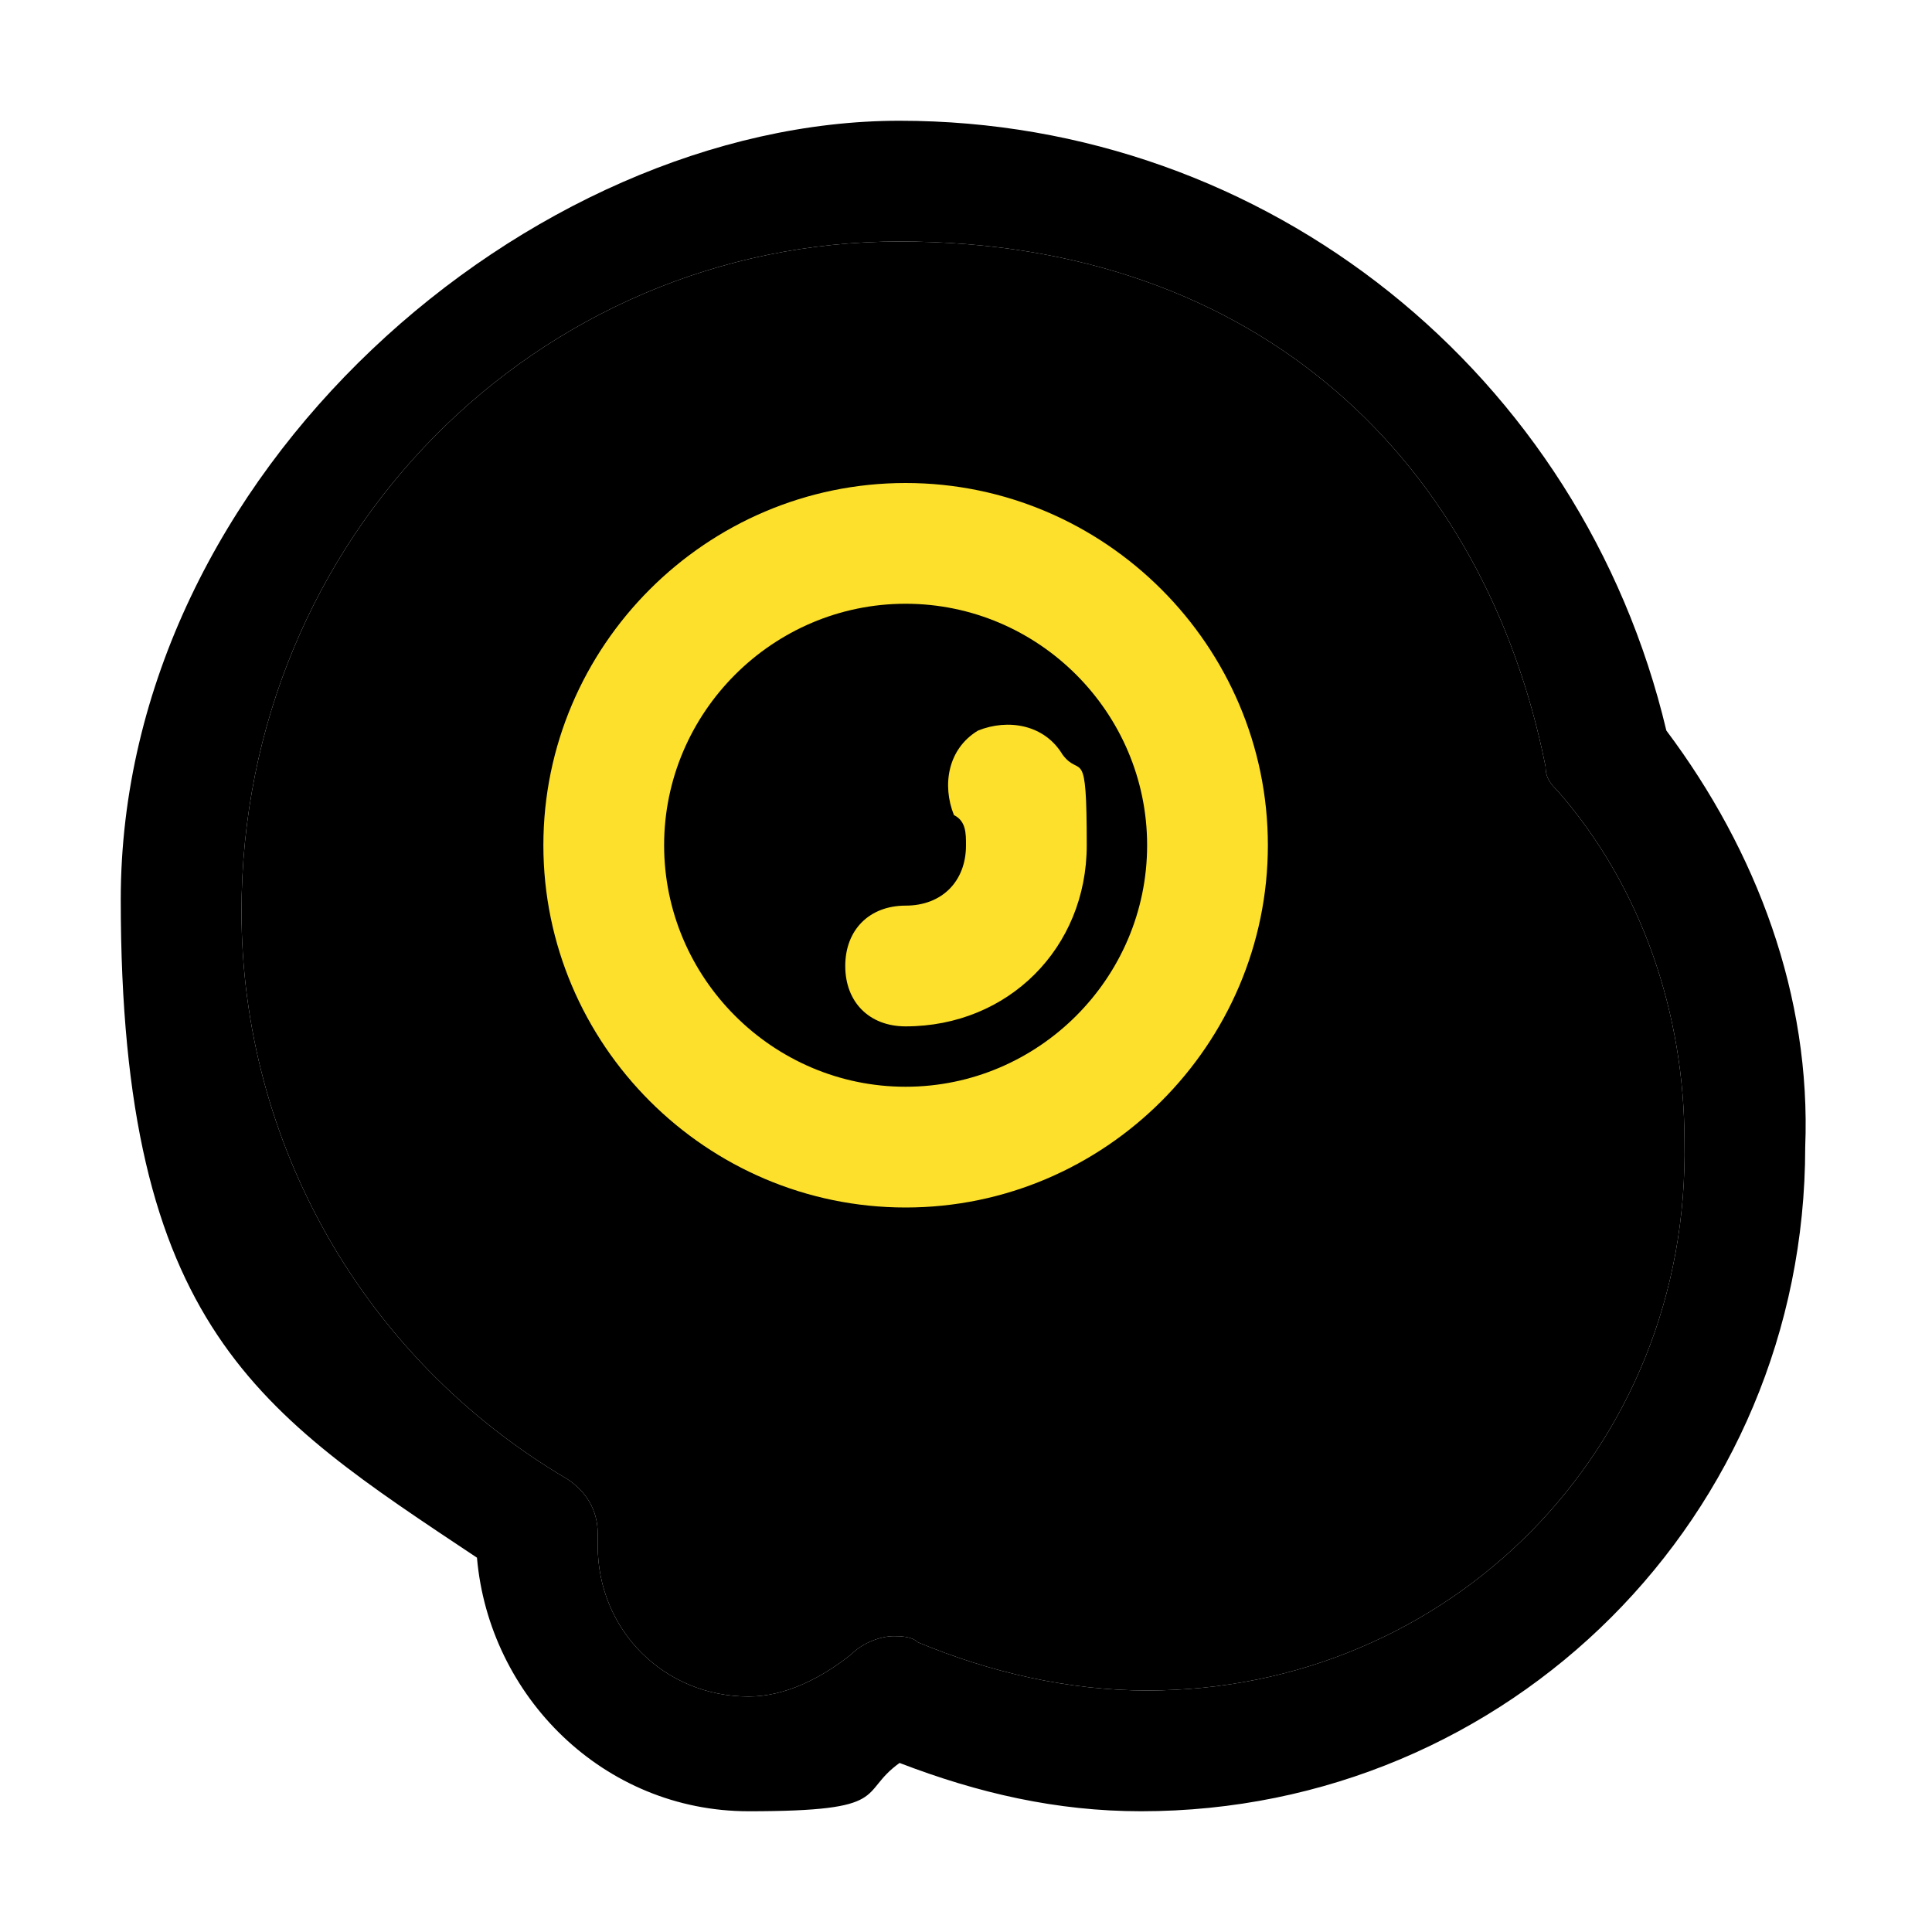
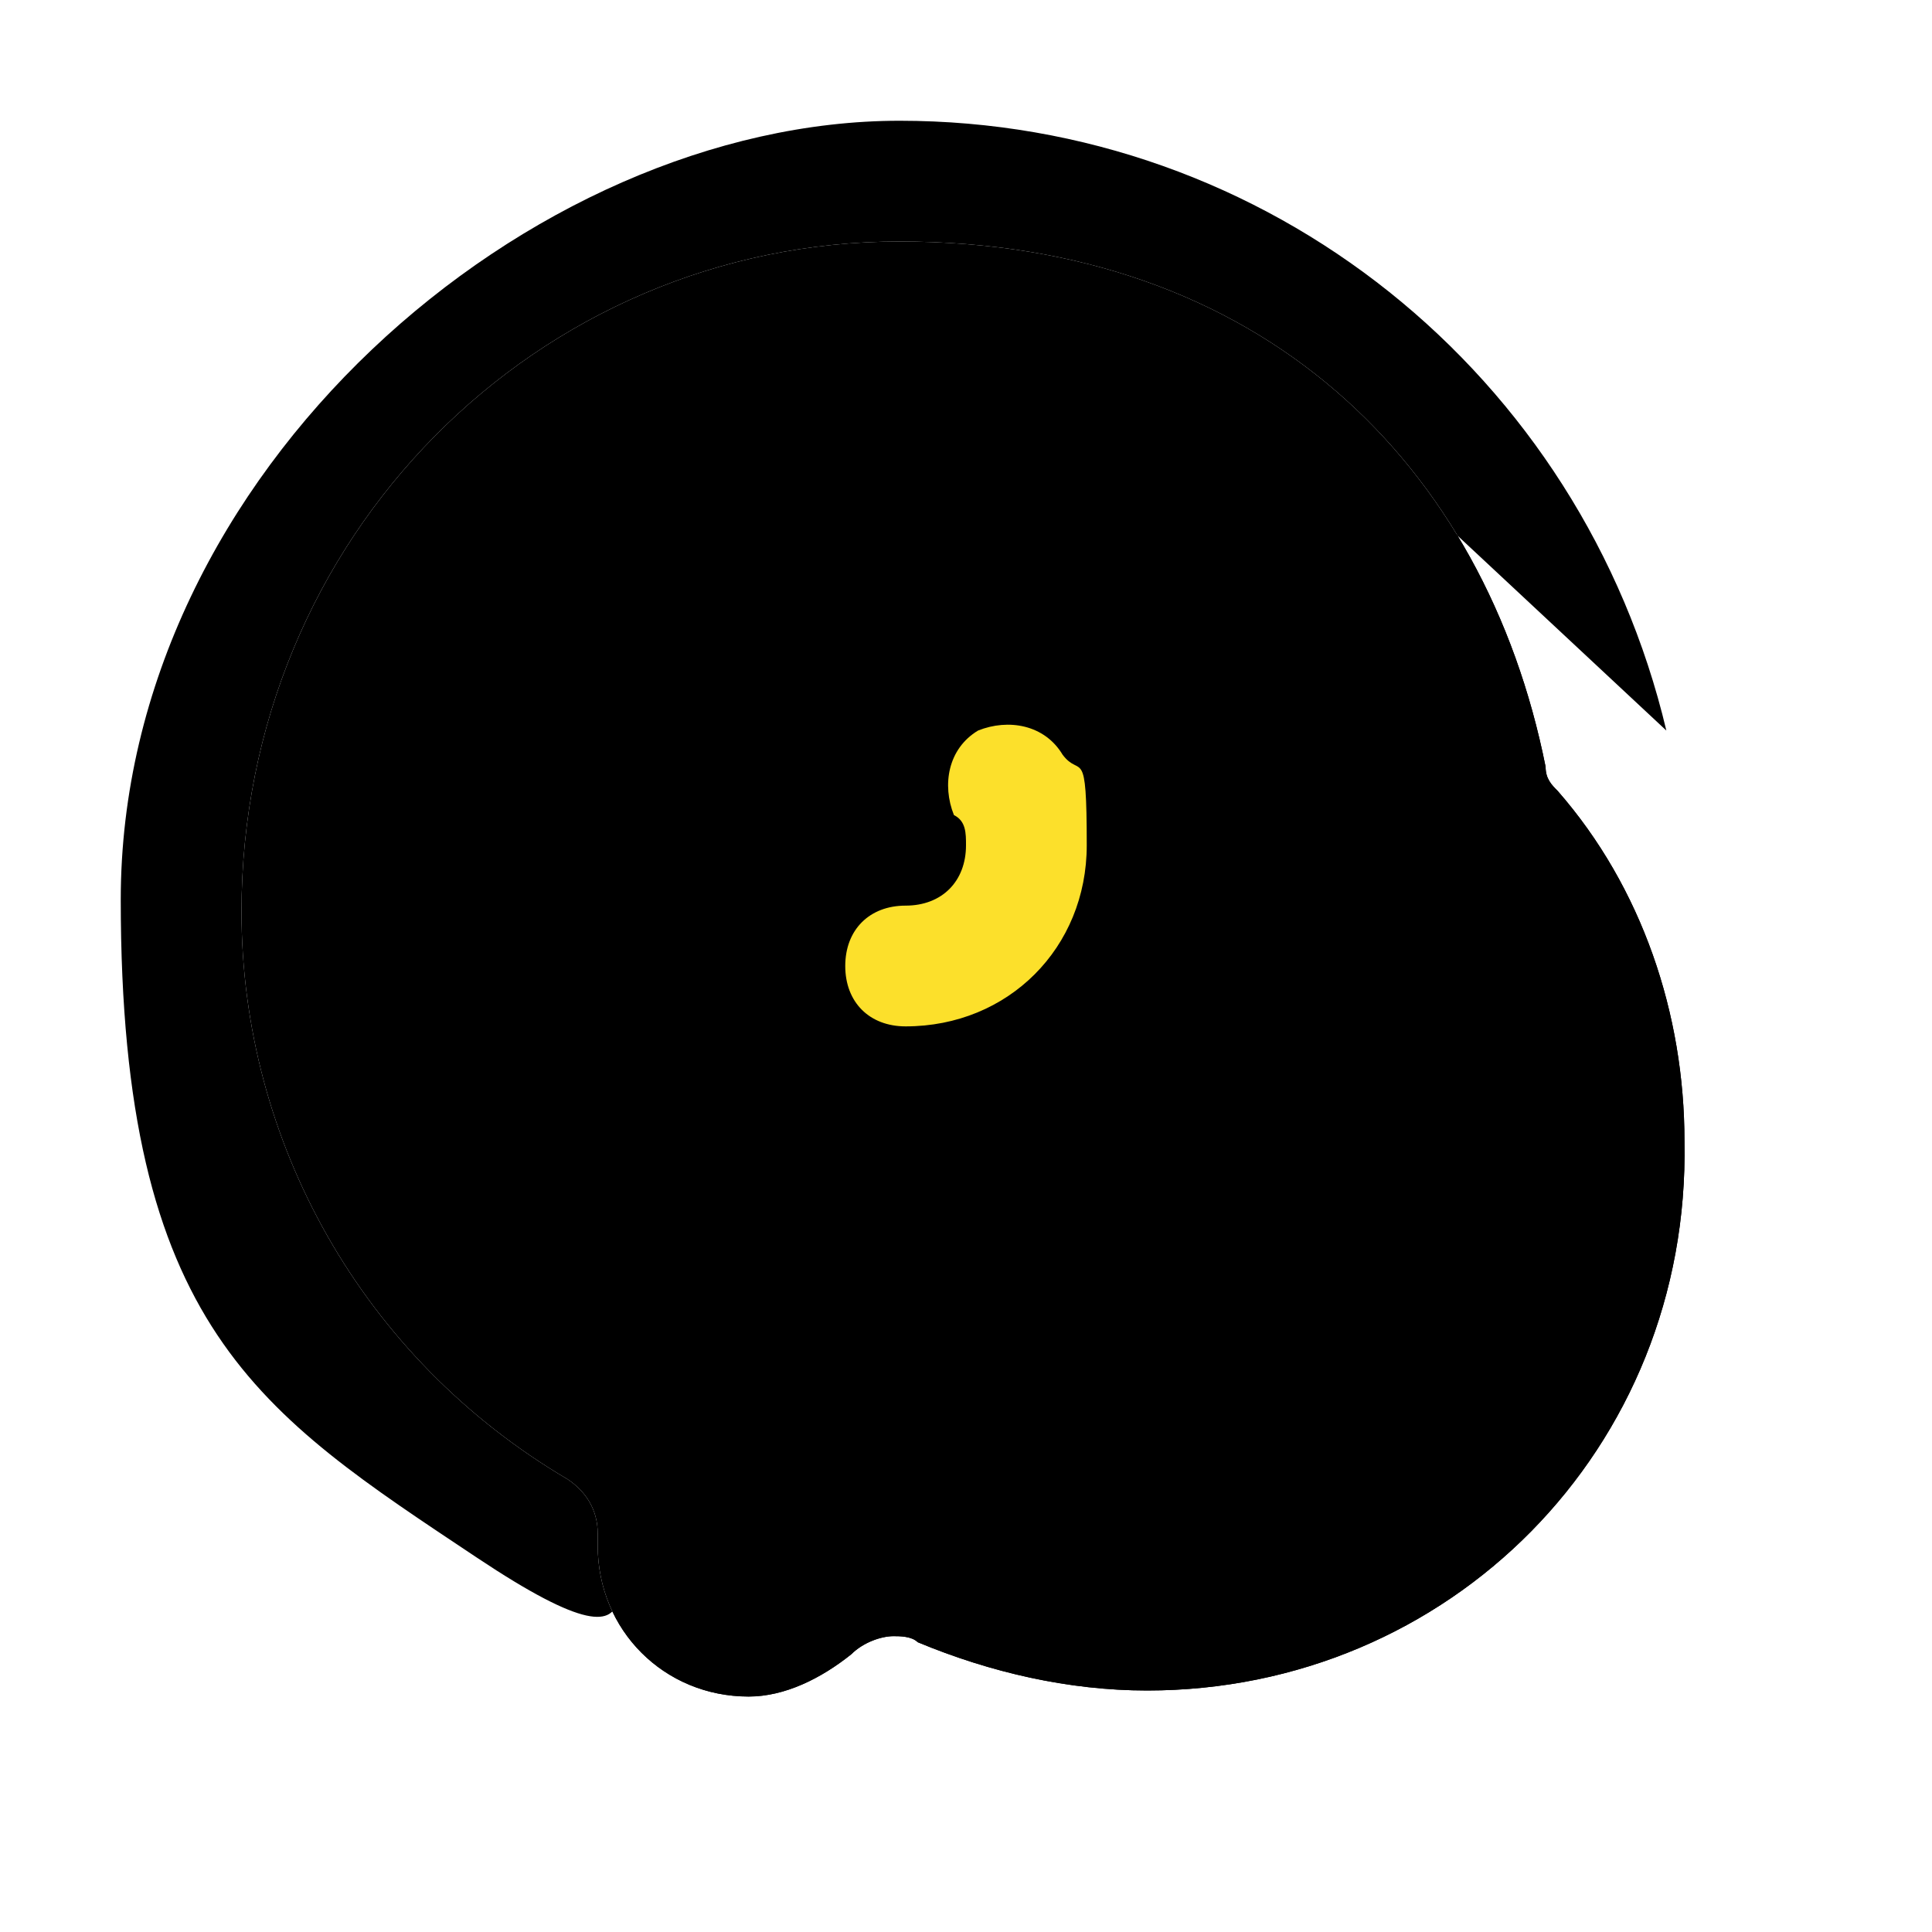
<svg xmlns="http://www.w3.org/2000/svg" id="sunny_side_up" version="1.1" viewBox="0 0 800 800">
  <defs>
    <style> .st0 { fill: #fce02b; } </style>
  </defs>
-   <path d="M690,302.5c-35-147.5-165-252.5-317.5-252.5S50,195,50,372.5s57.5,212.5,147.5,272.5c5,57.5,52.5,105,112.5,105s45-7.5,62.5-20c32.5,12.5,65,20,100,20,152.5,0,275-122.5,275-275,2.5-62.5-20-122.5-57.5-172.5ZM475,700c-32.5,0-65-7.5-95-20-2.5-2.5-7.5-2.5-10-2.5-5,0-12.5,2.5-17.5,7.5-12.5,10-27.5,17.5-42.5,17.5-35,0-62.5-27.5-62.5-62.5v-5c0-10-5-17.5-12.5-22.5-85-50-135-140-135-235,0-155,122.5-277.5,272.5-277.5s242.5,92.5,267.5,217.5c0,5,2.5,7.5,5,10,35,40,52.5,92.5,52.5,145,2.5,127.5-97.5,227.5-222.5,227.5Z" />
+   <path d="M690,302.5c-35-147.5-165-252.5-317.5-252.5S50,195,50,372.5s57.5,212.5,147.5,272.5s45-7.5,62.5-20c32.5,12.5,65,20,100,20,152.5,0,275-122.5,275-275,2.5-62.5-20-122.5-57.5-172.5ZM475,700c-32.5,0-65-7.5-95-20-2.5-2.5-7.5-2.5-10-2.5-5,0-12.5,2.5-17.5,7.5-12.5,10-27.5,17.5-42.5,17.5-35,0-62.5-27.5-62.5-62.5v-5c0-10-5-17.5-12.5-22.5-85-50-135-140-135-235,0-155,122.5-277.5,272.5-277.5s242.5,92.5,267.5,217.5c0,5,2.5,7.5,5,10,35,40,52.5,92.5,52.5,145,2.5,127.5-97.5,227.5-222.5,227.5Z" />
  <path d="M475,700c-32.5,0-65-7.5-95-20-2.5-2.5-7.5-2.5-10-2.5-5,0-12.5,2.5-17.5,7.5-12.5,10-27.5,17.5-42.5,17.5-35,0-62.5-27.5-62.5-62.5v-5c0-10-5-17.5-12.5-22.5-85-50-135-140-135-235,0-155,122.5-277.5,272.5-277.5s242.5,92.5,267.5,217.5c0,5,2.5,7.5,5,10,35,40,52.5,92.5,52.5,145,2.5,127.5-97.5,227.5-222.5,227.5Z" />
-   <path class="st0" d="M375,200c-82.5,0-150,67.5-150,150s67.5,150,150,150,150-67.5,150-150-67.5-150-150-150ZM375,450c-55,0-100-45-100-100s45-100,100-100,100,45,100,100-45,100-100,100Z" />
  <path class="st0" d="M405,302.5c-12.5,7.5-15,22.5-10,35,5,2.5,5,7.5,5,12.5,0,15-10,25-25,25s-25,10-25,25,10,25,25,25c42.5,0,75-32.5,75-75s-2.5-27.5-10-37.5c-7.5-12.5-22.5-15-35-10Z" />
</svg>